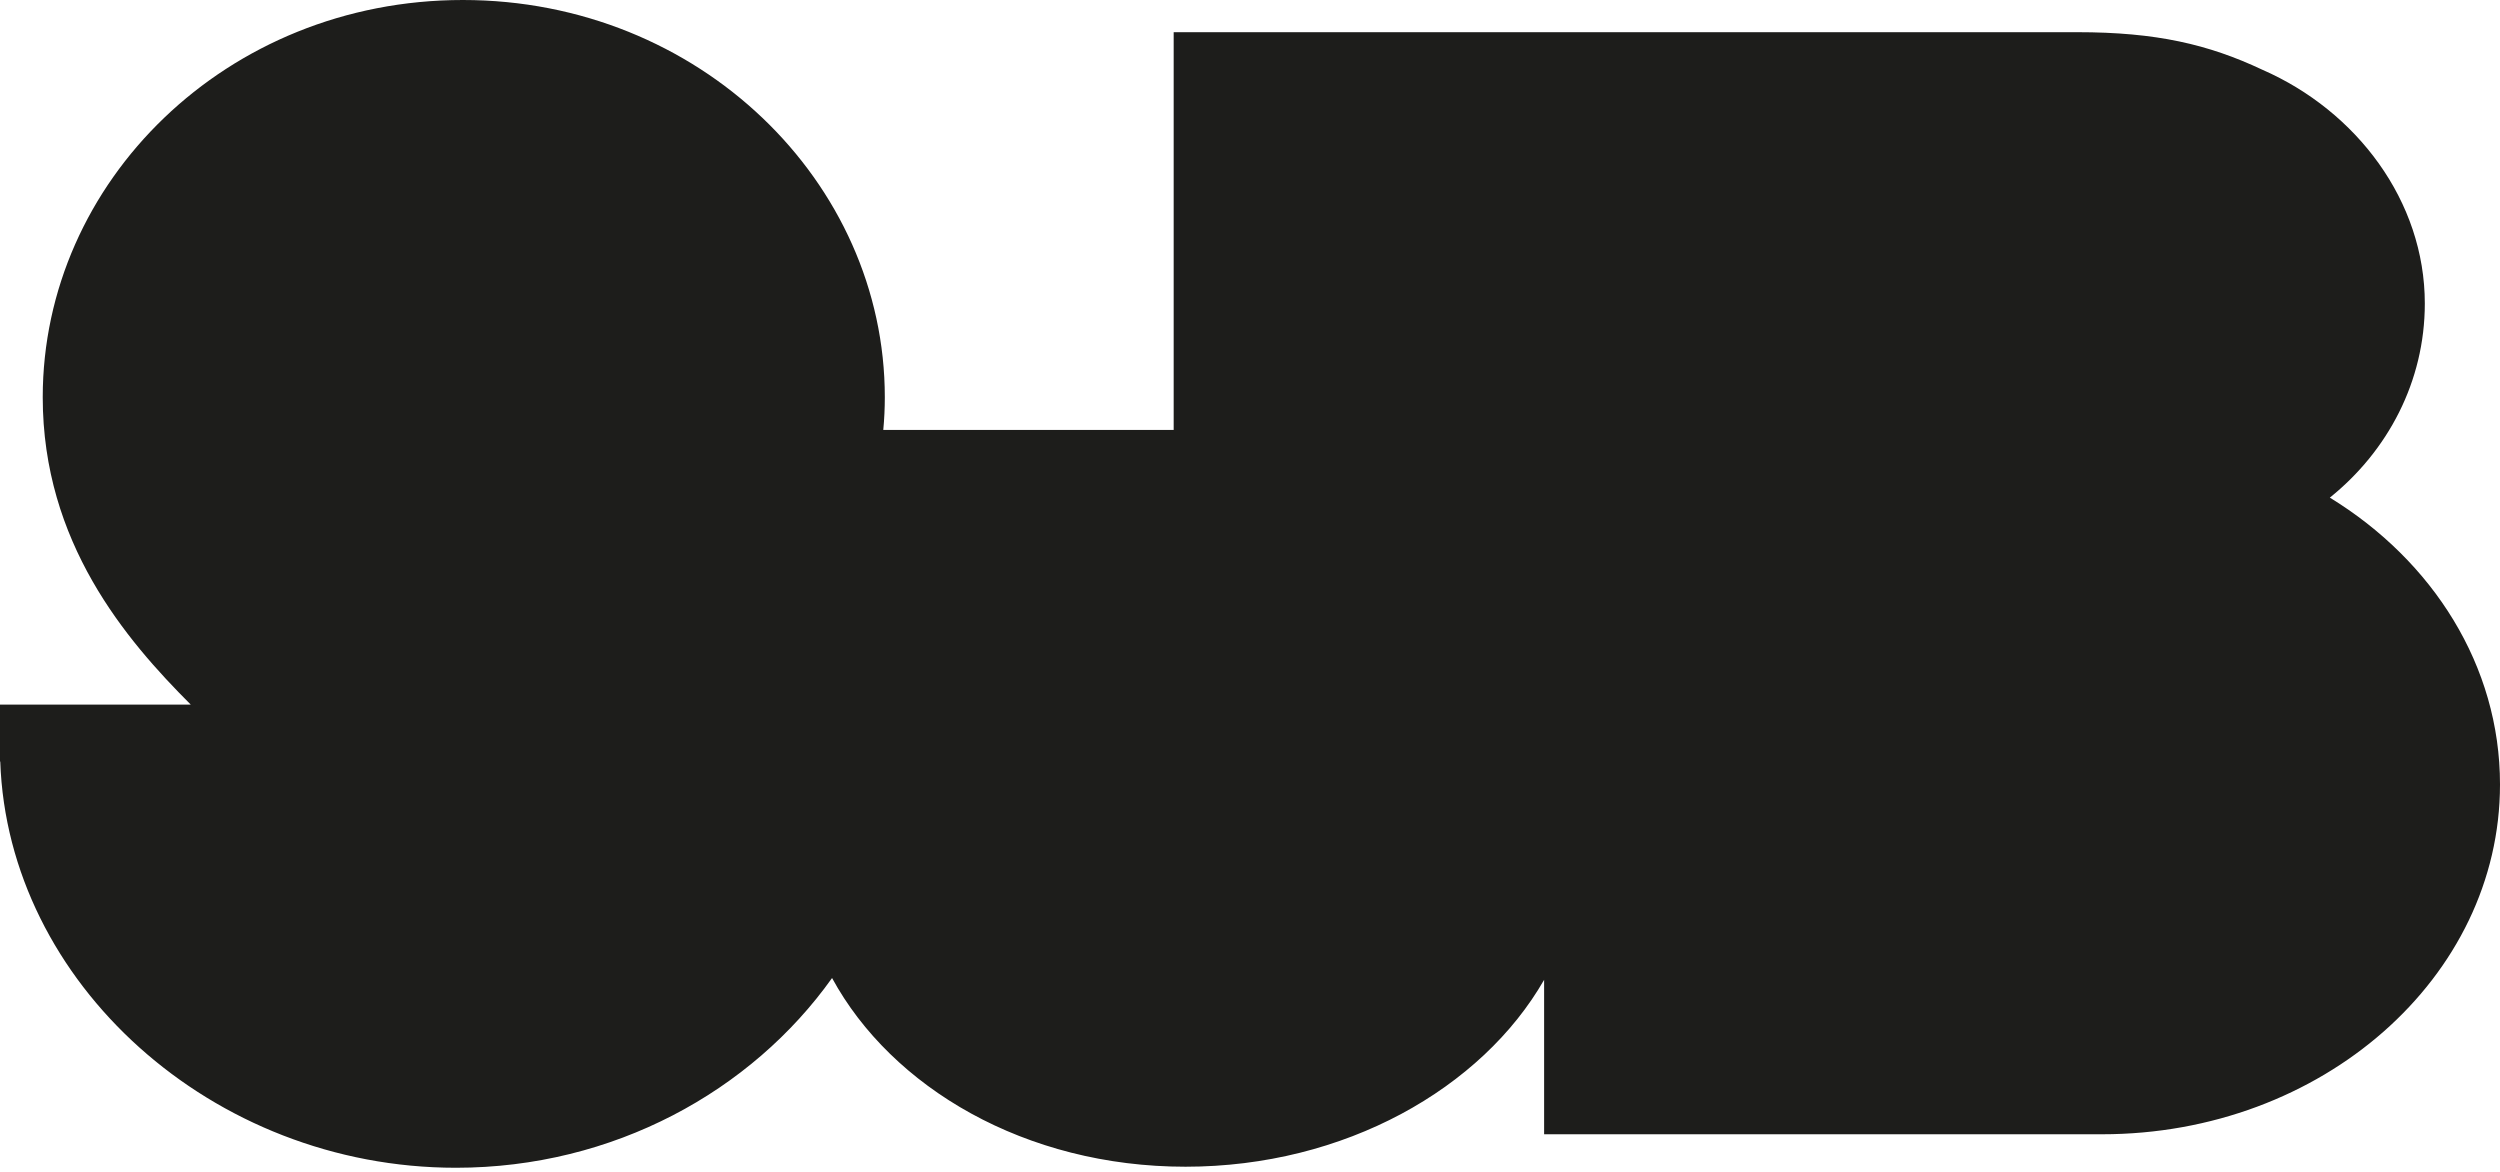
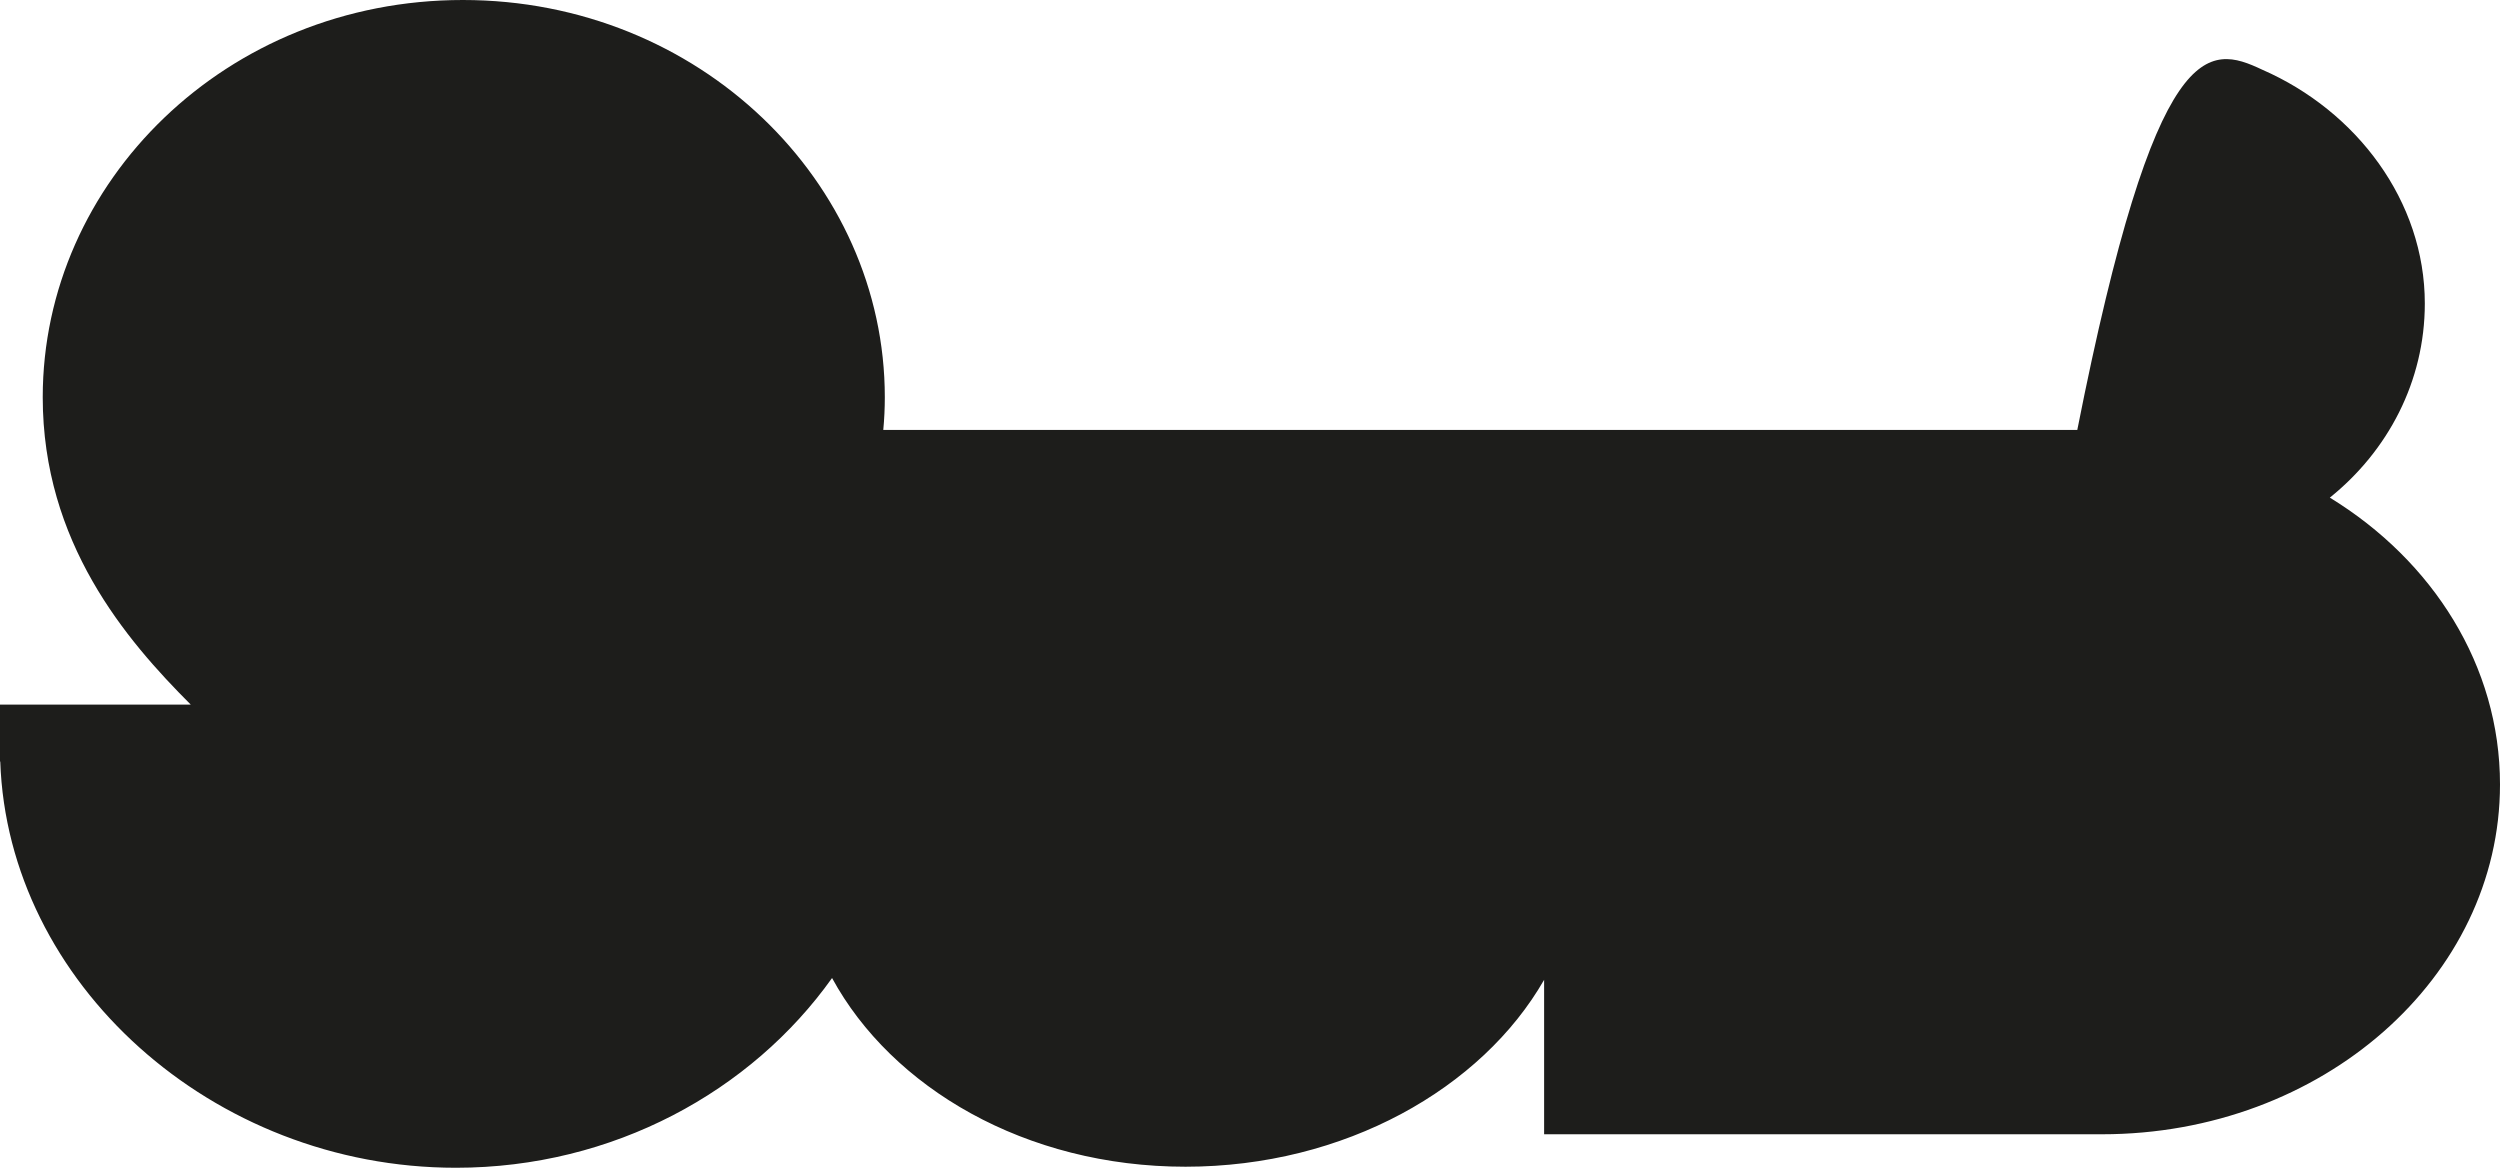
<svg xmlns="http://www.w3.org/2000/svg" width="96" height="45" viewBox="0 0 96 45" fill="none">
-   <path d="M0 27.057H7.325C4.834 24.566 1.641 20.829 1.641 15.254C1.641 6.989 8.69 0 17.774 0C26.85 0 33.977 6.989 33.977 15.254C33.977 15.679 33.957 16.094 33.918 16.509H45.069V1.236H79.768C82.793 1.236 84.799 1.7 86.876 2.679C90.494 4.261 93.113 7.721 93.113 11.655C93.113 14.651 91.69 17.32 89.466 19.109C93.42 21.531 96 25.564 96 30.122C96 37.536 89.159 43.556 80.717 43.556H59.294V37.625C56.902 41.797 51.633 44.802 45.524 44.802C39.375 44.802 34.244 41.767 31.951 37.556C28.856 41.906 23.548 44.842 17.508 44.842C8.136 44.842 0.297 37.724 0.01 29.242H0V27.057Z" fill="#1D1D1B" />
+   <path d="M0 27.057H7.325C4.834 24.566 1.641 20.829 1.641 15.254C1.641 6.989 8.69 0 17.774 0C26.85 0 33.977 6.989 33.977 15.254C33.977 15.679 33.957 16.094 33.918 16.509H45.069H79.768C82.793 1.236 84.799 1.7 86.876 2.679C90.494 4.261 93.113 7.721 93.113 11.655C93.113 14.651 91.69 17.32 89.466 19.109C93.42 21.531 96 25.564 96 30.122C96 37.536 89.159 43.556 80.717 43.556H59.294V37.625C56.902 41.797 51.633 44.802 45.524 44.802C39.375 44.802 34.244 41.767 31.951 37.556C28.856 41.906 23.548 44.842 17.508 44.842C8.136 44.842 0.297 37.724 0.01 29.242H0V27.057Z" fill="#1D1D1B" />
</svg>